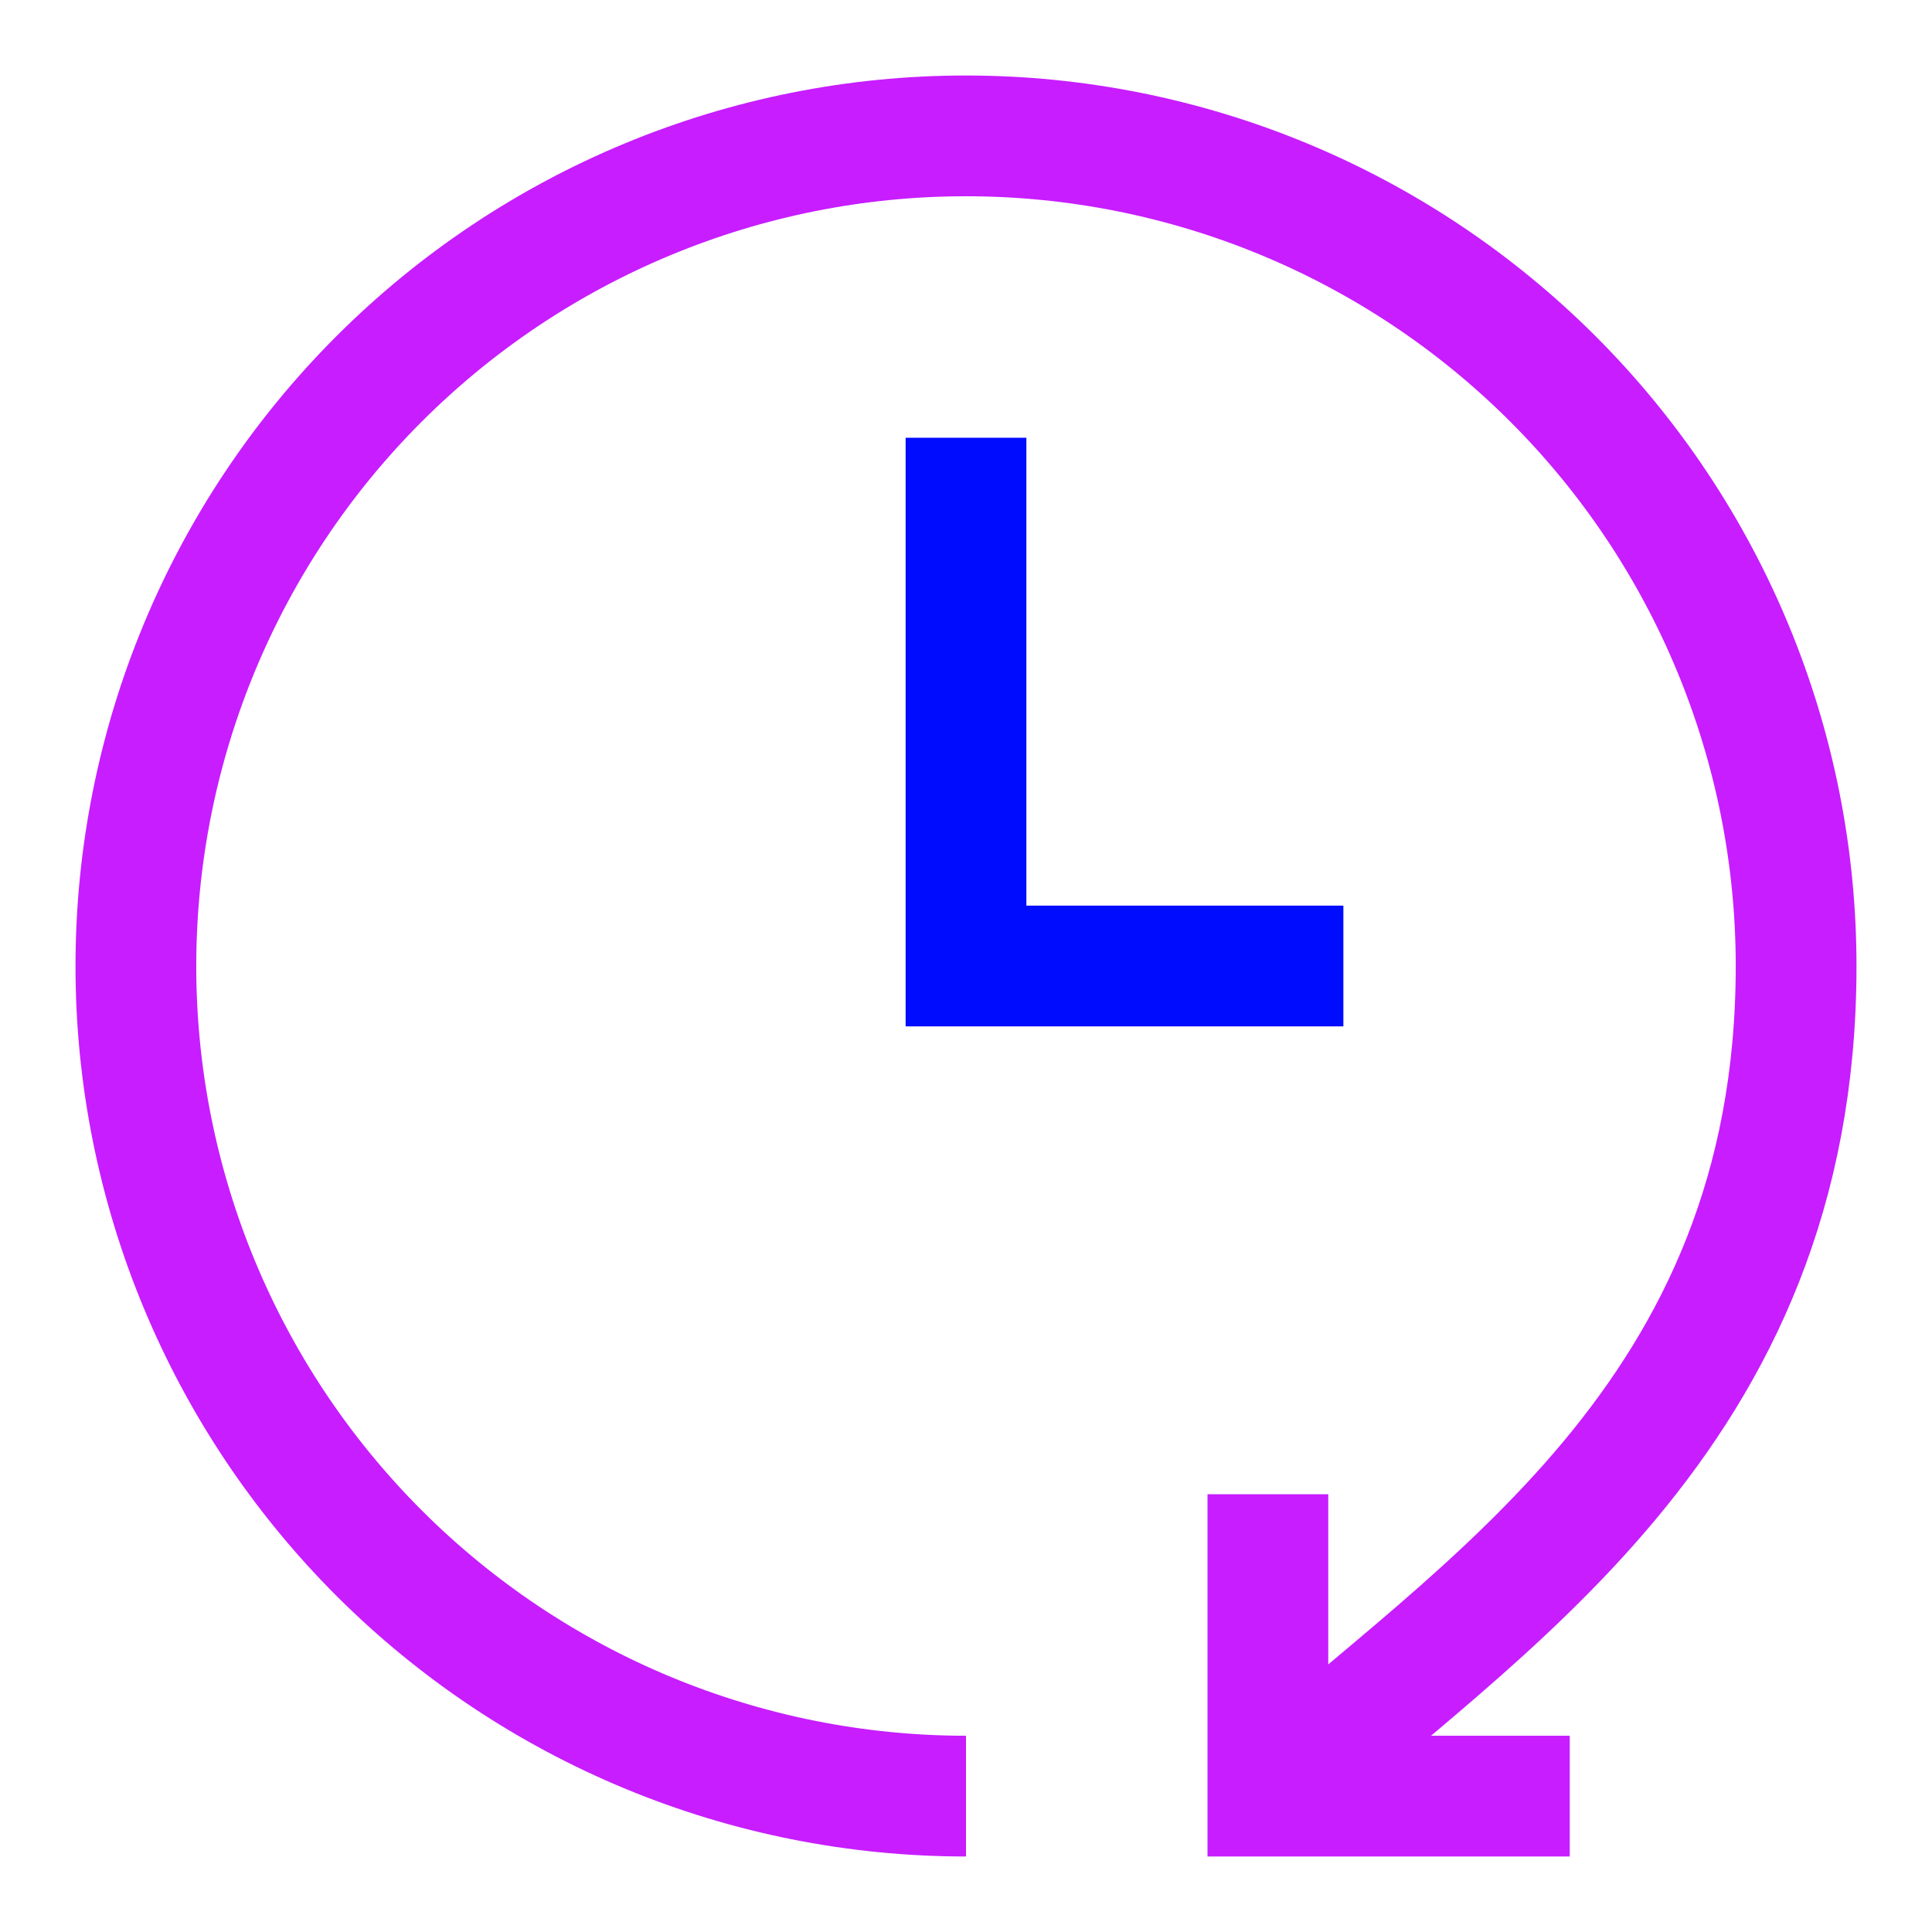
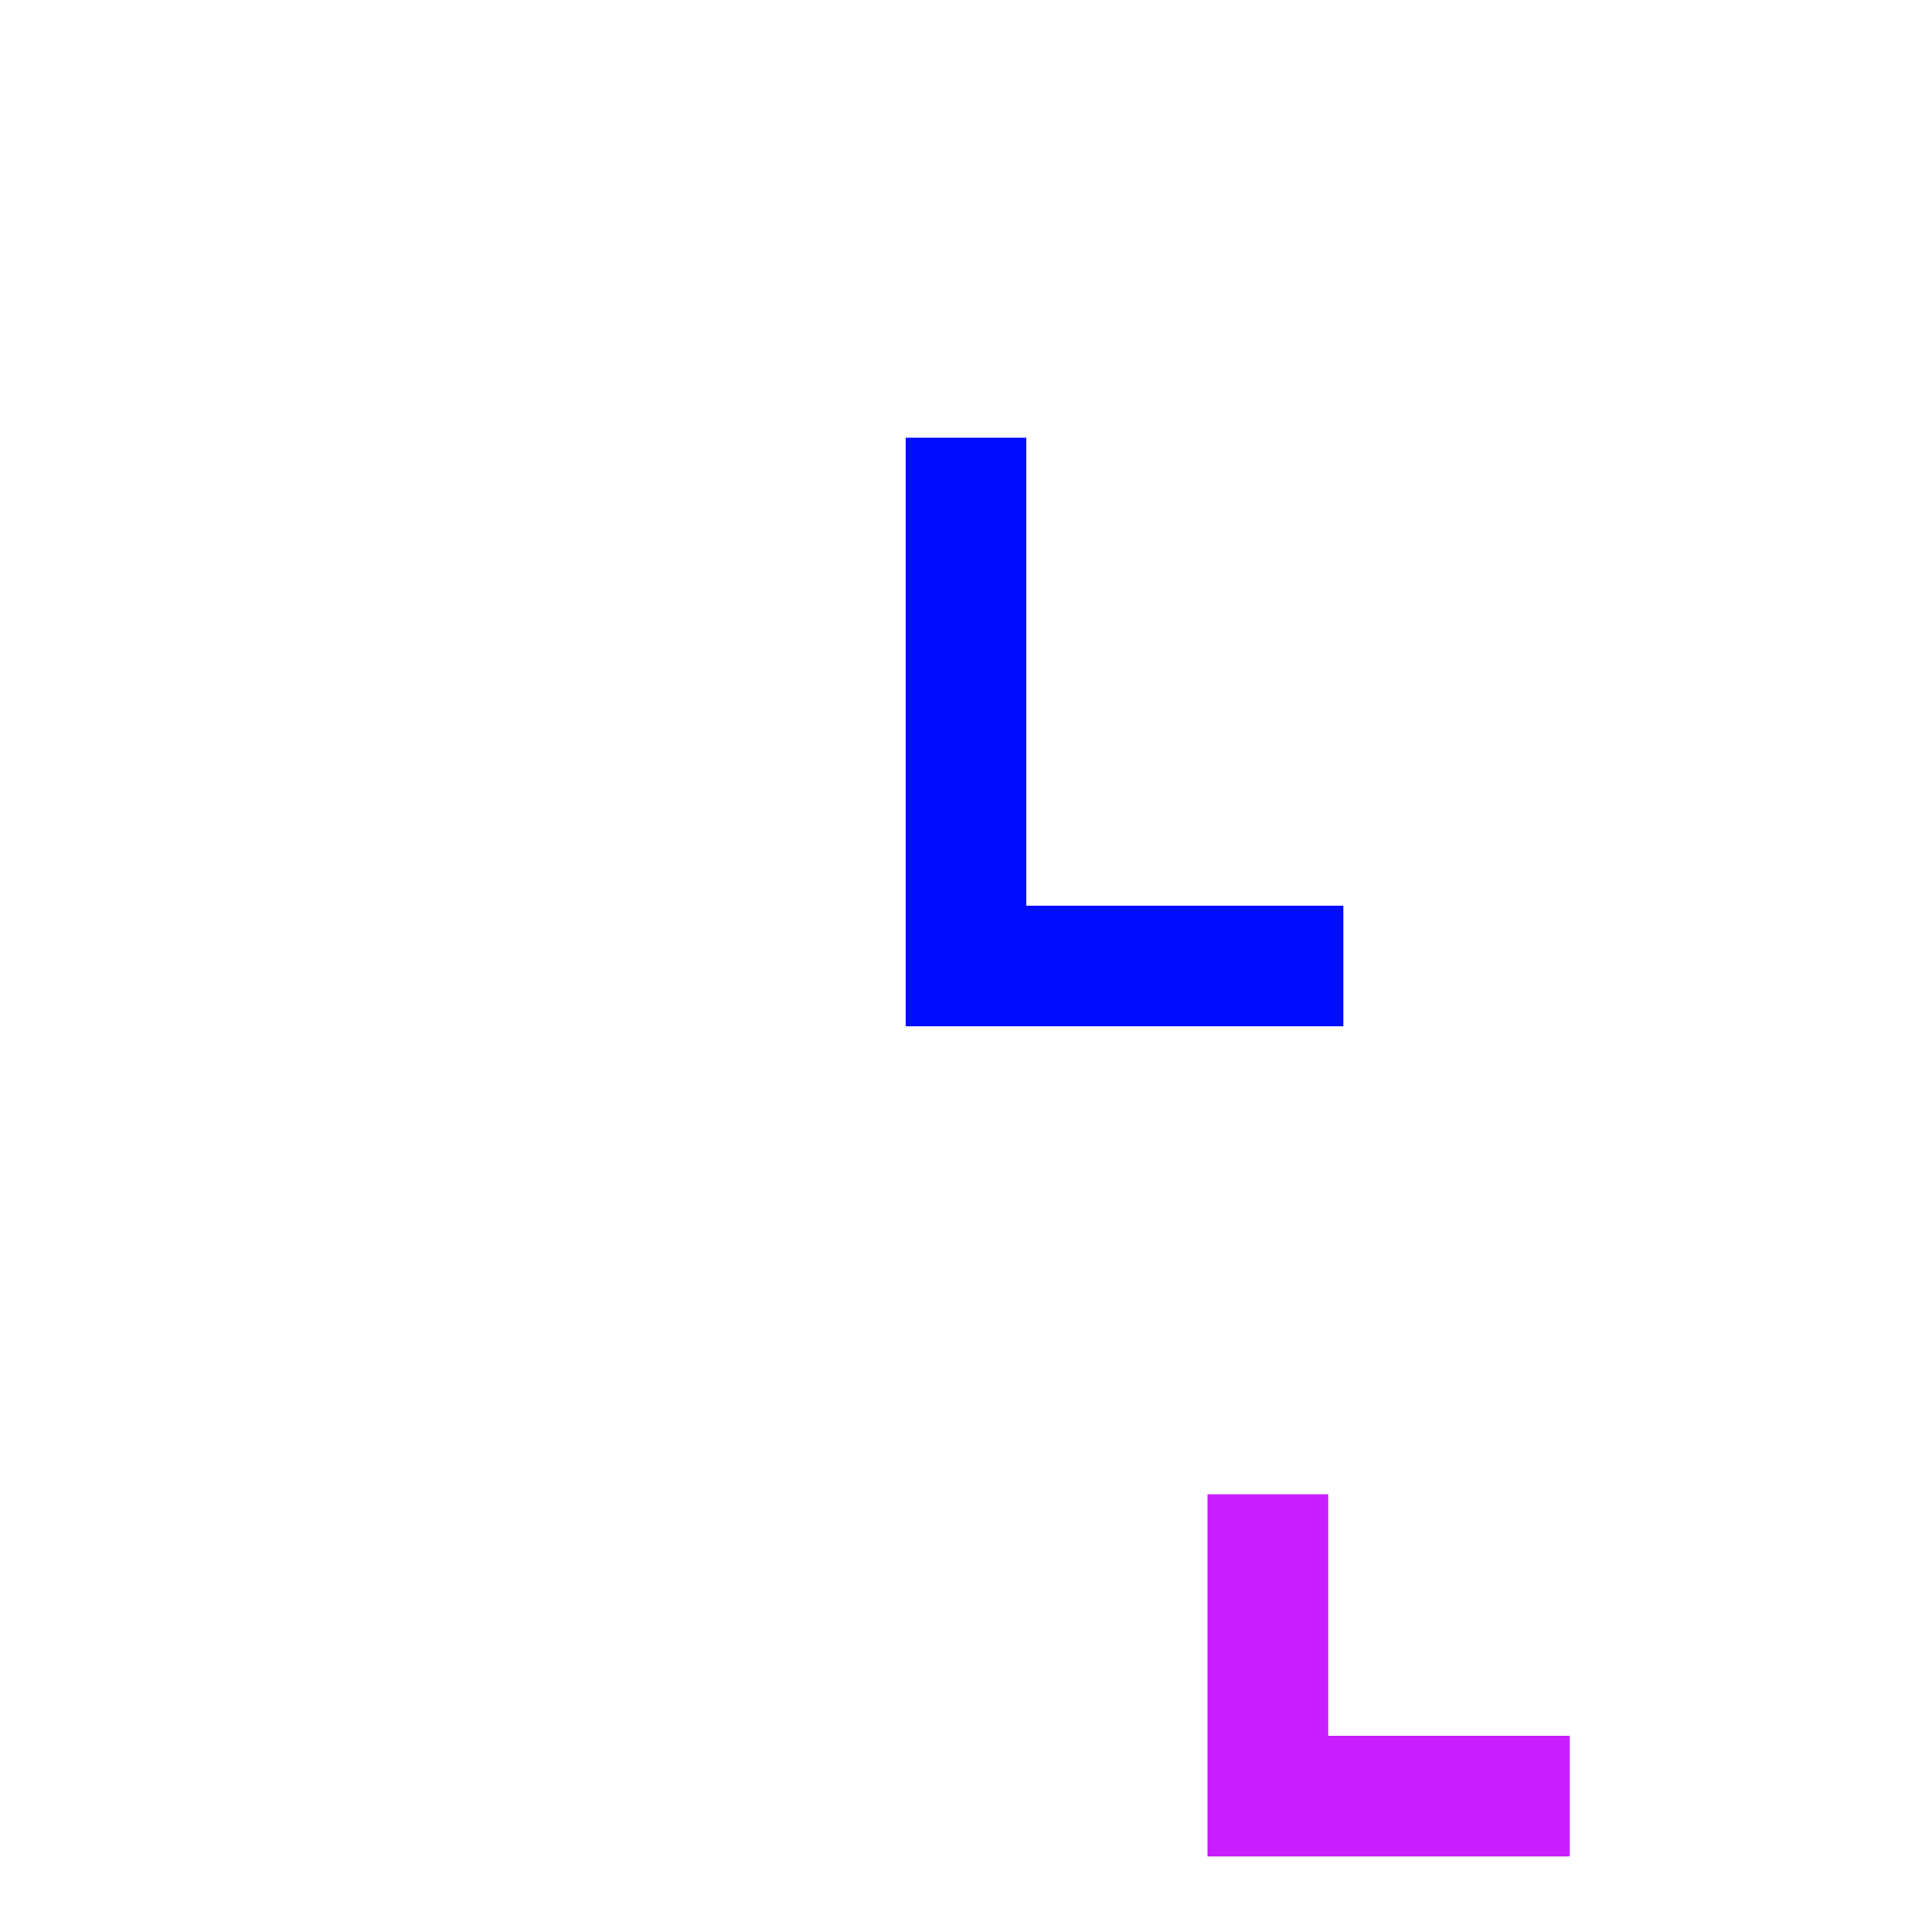
<svg xmlns="http://www.w3.org/2000/svg" fill="none" viewBox="-0.75 -0.75 24 24" id="Reset-Clock--Streamline-Sharp-Neon">
  <desc>
    Reset Clock Streamline Icon: https://streamlinehq.com
  </desc>
  <g id="reset-clock--timer-countdown-clock">
-     <path id="Ellipse 9" stroke="#c71dff" d="M11.25 21.562c-2.735 0 -5.358 -1.086 -7.292 -3.02S0.937 13.985 0.938 11.25c0 -2.735 1.086 -5.358 3.02 -7.292S8.515 0.937 11.25 0.938c2.735 0 5.358 1.086 7.292 3.02C20.476 5.892 21.562 8.515 21.562 11.25c0 5.625 -3.984 7.969 -6.562 10.312" stroke-width="1.5" />
    <path id="Ellipse 10" stroke="#c71dff" d="m18.75 21.562 -3.75 0 0 -3.75" stroke-width="1.5" />
    <path id="Vector 68" stroke="#000cfe" d="M11.25 4.688v6.562h4.688" stroke-width="1.5" />
  </g>
</svg>